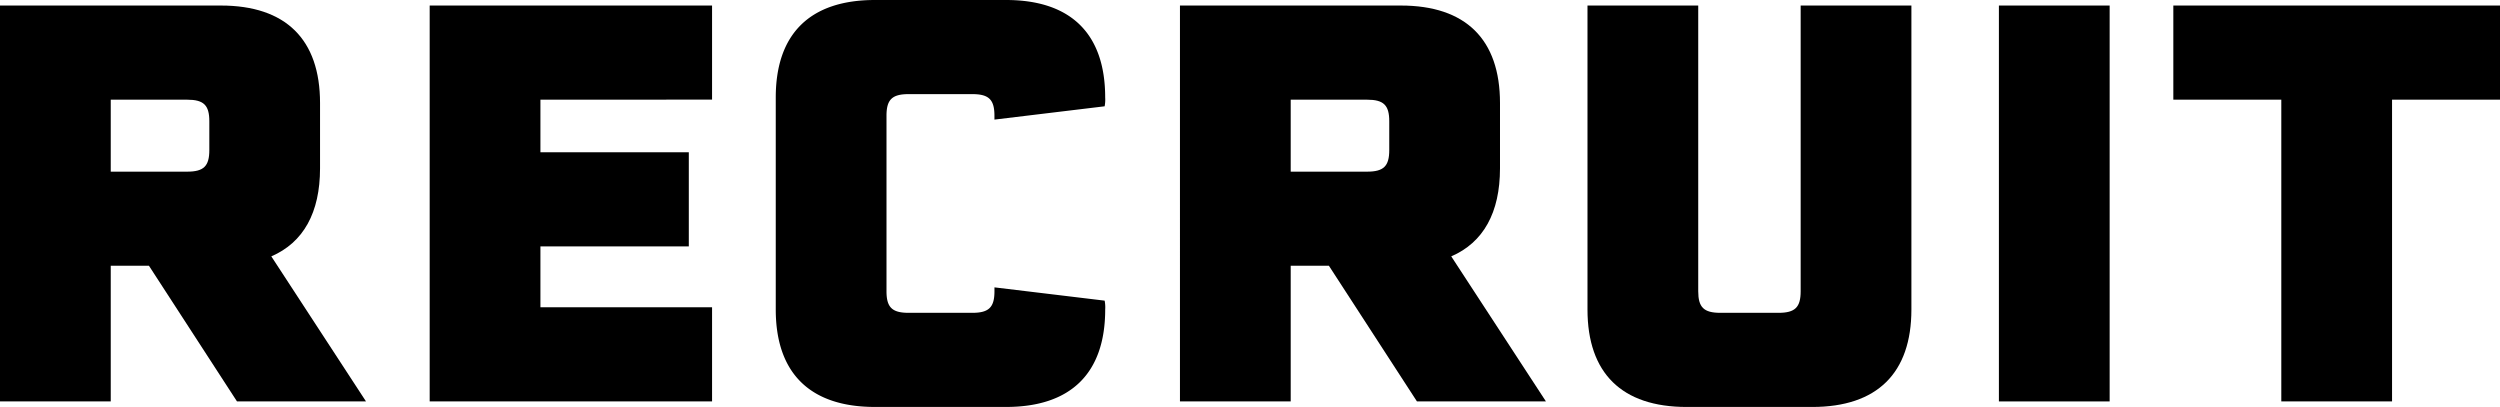
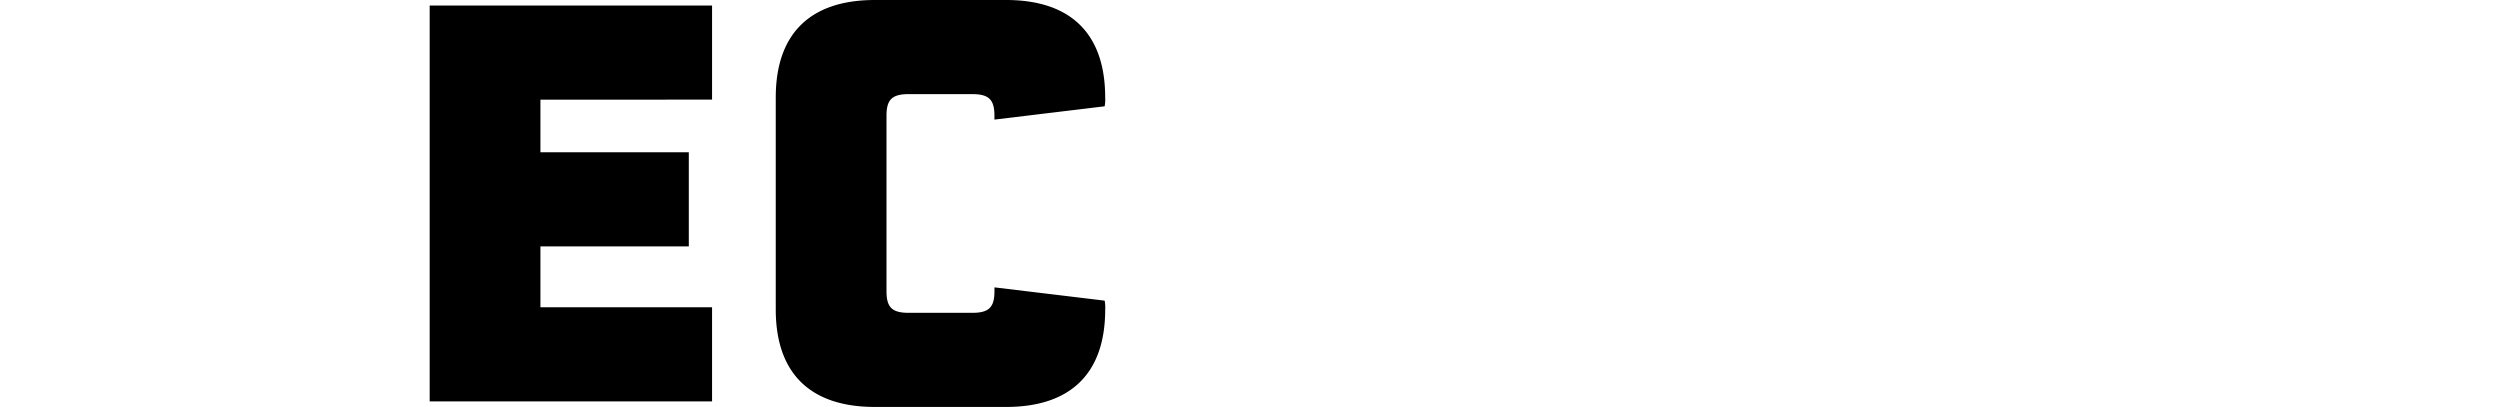
<svg xmlns="http://www.w3.org/2000/svg" width="415.373" height="67.616" viewBox="0 0 415.373 67.616">
  <g id="top_recruit" transform="translate(-702.563 -3459.549)">
    <g id="グループ_46" data-name="グループ 46">
-       <path id="パス_1447" data-name="パス 1447" d="M702.563,3460.469H739.27c10.763,0,16.467,5.611,16.467,16.191v10.856c0,7.359-2.759,12.326-8.095,14.627l15.731,24.1H741.937l-14.626-22.539h-6.348v22.539h-18.4Zm31.1,27.6c2.76,0,3.68-.92,3.68-3.587V3479.7c0-2.668-.92-3.588-3.68-3.588h-12.7v11.959Z" />
      <path id="パス_1448" data-name="パス 1448" d="M792.354,3476.107v8.741h24.654v15.638H792.354V3510.6h28.518v15.64H773.954v-65.776h46.918v15.638Z" />
      <path id="パス_1449" data-name="パス 1449" d="M831.454,3510.975V3475.74c0-10.58,5.7-16.191,16.468-16.191h21.8c10.762,0,16.466,5.611,16.466,16.191a5.768,5.768,0,0,1-.091,1.471l-18.308,2.209v-.645c0-2.668-.92-3.587-3.68-3.587H853.533c-2.76,0-3.679.919-3.679,3.587v29.163c0,2.667.919,3.587,3.679,3.587h10.579c2.76,0,3.68-.92,3.68-3.587v-.644L886.1,3509.5a5.789,5.789,0,0,1,.091,1.473c0,10.578-5.7,16.19-16.466,16.19h-21.8C837.158,3527.165,831.454,3521.553,831.454,3510.975Z" />
-       <path id="パス_1450" data-name="パス 1450" d="M898.612,3460.469h36.706c10.764,0,16.468,5.611,16.468,16.191v10.856c0,7.359-2.76,12.326-8.1,14.627l15.732,24.1H937.986l-14.627-22.539h-6.347v22.539h-18.4Zm31.095,27.6c2.76,0,3.68-.92,3.68-3.587V3479.7c0-2.668-.92-3.588-3.68-3.588H917.012v11.959Z" />
-       <path id="パス_1451" data-name="パス 1451" d="M1003.674,3527.165H982.791c-10.764,0-16.468-5.612-16.468-16.19v-50.506h18.4v47.469c0,2.667.92,3.587,3.679,3.587h9.66c2.759,0,3.679-.92,3.679-3.587v-47.469h18.4v50.506C1020.141,3521.553,1014.437,3527.165,1003.674,3527.165Z" />
-       <path id="パス_1452" data-name="パス 1452" d="M1034.679,3460.469h18.4v65.776h-18.4Z" />
-       <path id="パス_1453" data-name="パス 1453" d="M1081.6,3476.107h-17.94v-15.638h54.278v15.638H1100v50.138h-18.4Z" />
    </g>
  </g>
</svg>